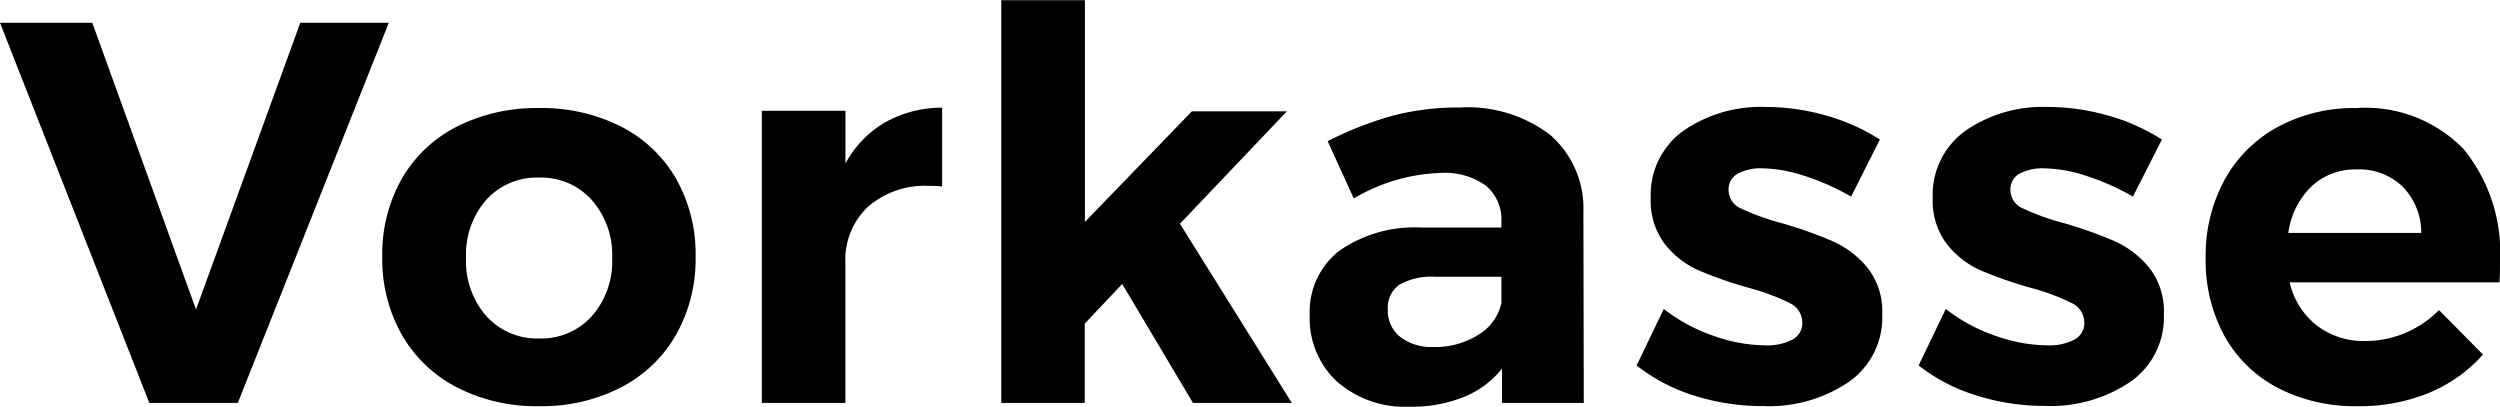
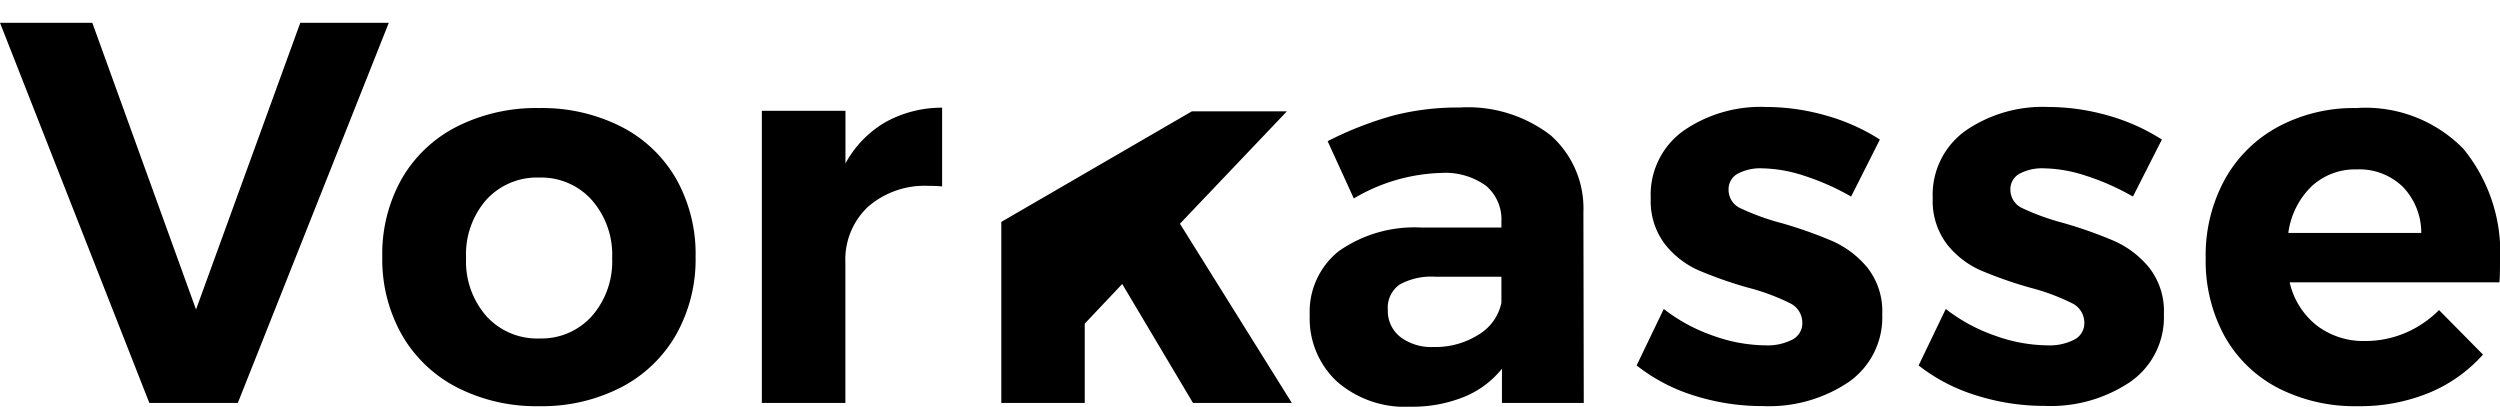
<svg xmlns="http://www.w3.org/2000/svg" width="55.248" height="8.988" viewBox="0 0 55.248 8.988">
-   <path d="M0-8.4H2.04L4.332-2.064,6.636-8.4H8.592L5.256,0H3.3ZM11.916-6.516a3.864,3.864,0,0,1,1.806.408A2.944,2.944,0,0,1,14.94-4.956a3.379,3.379,0,0,1,.432,1.728,3.388,3.388,0,0,1-.432,1.722A2.972,2.972,0,0,1,13.722-.342a3.818,3.818,0,0,1-1.806.414A3.844,3.844,0,0,1,10.1-.342,2.972,2.972,0,0,1,8.88-1.506a3.388,3.388,0,0,1-.432-1.722A3.379,3.379,0,0,1,8.88-4.956,2.944,2.944,0,0,1,10.1-6.108,3.891,3.891,0,0,1,11.916-6.516Zm0,1.536a1.512,1.512,0,0,0-1.17.492A1.828,1.828,0,0,0,10.3-3.2a1.828,1.828,0,0,0,.45,1.284,1.512,1.512,0,0,0,1.17.492,1.5,1.5,0,0,0,1.158-.492,1.828,1.828,0,0,0,.45-1.284,1.828,1.828,0,0,0-.45-1.284A1.5,1.5,0,0,0,11.916-4.98Zm6.768-.312A2.348,2.348,0,0,1,19.56-6.2a2.562,2.562,0,0,1,1.26-.324v1.74a2.53,2.53,0,0,0-.288-.012,1.907,1.907,0,0,0-1.35.462,1.6,1.6,0,0,0-.5,1.23V0H16.836V-6.456h1.848ZM26.364,0,24.8-2.628l-.828.876V0H22.128V-8.9h1.848v4.9L26.34-6.444h2.1L26.076-3.96,28.548,0Zm6.828,0V-.756a2.071,2.071,0,0,1-.84.624,3.056,3.056,0,0,1-1.188.216,2.284,2.284,0,0,1-1.62-.558,1.9,1.9,0,0,1-.6-1.458,1.714,1.714,0,0,1,.642-1.422A2.909,2.909,0,0,1,31.4-3.876H33.18V-4a.976.976,0,0,0-.342-.8,1.542,1.542,0,0,0-1-.282,3.992,3.992,0,0,0-1.92.564L29.34-5.784a7.716,7.716,0,0,1,1.44-.564,5.7,5.7,0,0,1,1.476-.18,3,3,0,0,1,2.01.612,2.157,2.157,0,0,1,.726,1.7L35,0ZM31.68-1.236a1.772,1.772,0,0,0,1-.276,1.078,1.078,0,0,0,.5-.7v-.576H31.728a1.449,1.449,0,0,0-.8.174.624.624,0,0,0-.258.558.73.73,0,0,0,.27.594A1.128,1.128,0,0,0,31.68-1.236ZM40.908-4.56a5.381,5.381,0,0,0-1.044-.462,3.124,3.124,0,0,0-.924-.162,1.059,1.059,0,0,0-.54.12.391.391,0,0,0-.2.36.446.446,0,0,0,.276.408,5.286,5.286,0,0,0,.9.324,9.494,9.494,0,0,1,1.128.4,2.1,2.1,0,0,1,.768.588,1.553,1.553,0,0,1,.324,1.026,1.739,1.739,0,0,1-.738,1.494,3.145,3.145,0,0,1-1.89.534A4.974,4.974,0,0,1,37.44-.162a3.928,3.928,0,0,1-1.272-.666l.6-1.248a3.785,3.785,0,0,0,1.1.594,3.5,3.5,0,0,0,1.146.21,1.2,1.2,0,0,0,.594-.126.408.408,0,0,0,.222-.378.478.478,0,0,0-.282-.432,4.715,4.715,0,0,0-.906-.336,9.166,9.166,0,0,1-1.1-.384,1.957,1.957,0,0,1-.75-.582,1.574,1.574,0,0,1-.312-1.014,1.738,1.738,0,0,1,.72-1.488,3,3,0,0,1,1.824-.528,4.847,4.847,0,0,1,1.32.186,4.407,4.407,0,0,1,1.2.534Zm6.228,0a5.381,5.381,0,0,0-1.044-.462,3.124,3.124,0,0,0-.924-.162,1.059,1.059,0,0,0-.54.12.391.391,0,0,0-.2.36A.446.446,0,0,0,44.7-4.3a5.286,5.286,0,0,0,.9.324,9.493,9.493,0,0,1,1.128.4,2.1,2.1,0,0,1,.768.588,1.553,1.553,0,0,1,.324,1.026,1.739,1.739,0,0,1-.738,1.494,3.145,3.145,0,0,1-1.89.534,4.974,4.974,0,0,1-1.524-.234A3.928,3.928,0,0,1,42.4-.828L43-2.076a3.785,3.785,0,0,0,1.1.594,3.5,3.5,0,0,0,1.146.21,1.2,1.2,0,0,0,.594-.126.408.408,0,0,0,.222-.378.478.478,0,0,0-.282-.432,4.715,4.715,0,0,0-.906-.336,9.166,9.166,0,0,1-1.1-.384,1.957,1.957,0,0,1-.75-.582,1.574,1.574,0,0,1-.312-1.014,1.738,1.738,0,0,1,.72-1.488,3,3,0,0,1,1.824-.528,4.847,4.847,0,0,1,1.32.186,4.406,4.406,0,0,1,1.2.534Zm4.932-1.956a3.025,3.025,0,0,1,2.37.9,3.616,3.616,0,0,1,.81,2.508q0,.288-.012.444H50.6a1.685,1.685,0,0,0,.6.954,1.7,1.7,0,0,0,1.068.342,2.267,2.267,0,0,0,.876-.174,2.316,2.316,0,0,0,.756-.51l.972.984a3.267,3.267,0,0,1-1.194.846,4.017,4.017,0,0,1-1.566.294,3.72,3.72,0,0,1-1.782-.408,2.863,2.863,0,0,1-1.176-1.152A3.47,3.47,0,0,1,48.744-3.2a3.489,3.489,0,0,1,.42-1.734A2.94,2.94,0,0,1,50.34-6.1,3.539,3.539,0,0,1,52.068-6.516Zm1.44,2.76a1.461,1.461,0,0,0-.408-1.02,1.379,1.379,0,0,0-1.02-.384,1.406,1.406,0,0,0-1,.378,1.756,1.756,0,0,0-.51,1.026Z" transform="translate(0 8.904)" />
+   <path d="M0-8.4H2.04L4.332-2.064,6.636-8.4H8.592L5.256,0H3.3ZM11.916-6.516a3.864,3.864,0,0,1,1.806.408A2.944,2.944,0,0,1,14.94-4.956a3.379,3.379,0,0,1,.432,1.728,3.388,3.388,0,0,1-.432,1.722A2.972,2.972,0,0,1,13.722-.342a3.818,3.818,0,0,1-1.806.414A3.844,3.844,0,0,1,10.1-.342,2.972,2.972,0,0,1,8.88-1.506a3.388,3.388,0,0,1-.432-1.722A3.379,3.379,0,0,1,8.88-4.956,2.944,2.944,0,0,1,10.1-6.108,3.891,3.891,0,0,1,11.916-6.516Zm0,1.536a1.512,1.512,0,0,0-1.17.492A1.828,1.828,0,0,0,10.3-3.2a1.828,1.828,0,0,0,.45,1.284,1.512,1.512,0,0,0,1.17.492,1.5,1.5,0,0,0,1.158-.492,1.828,1.828,0,0,0,.45-1.284,1.828,1.828,0,0,0-.45-1.284A1.5,1.5,0,0,0,11.916-4.98Zm6.768-.312A2.348,2.348,0,0,1,19.56-6.2a2.562,2.562,0,0,1,1.26-.324v1.74a2.53,2.53,0,0,0-.288-.012,1.907,1.907,0,0,0-1.35.462,1.6,1.6,0,0,0-.5,1.23V0H16.836V-6.456h1.848ZM26.364,0,24.8-2.628l-.828.876V0H22.128V-8.9v4.9L26.34-6.444h2.1L26.076-3.96,28.548,0Zm6.828,0V-.756a2.071,2.071,0,0,1-.84.624,3.056,3.056,0,0,1-1.188.216,2.284,2.284,0,0,1-1.62-.558,1.9,1.9,0,0,1-.6-1.458,1.714,1.714,0,0,1,.642-1.422A2.909,2.909,0,0,1,31.4-3.876H33.18V-4a.976.976,0,0,0-.342-.8,1.542,1.542,0,0,0-1-.282,3.992,3.992,0,0,0-1.92.564L29.34-5.784a7.716,7.716,0,0,1,1.44-.564,5.7,5.7,0,0,1,1.476-.18,3,3,0,0,1,2.01.612,2.157,2.157,0,0,1,.726,1.7L35,0ZM31.68-1.236a1.772,1.772,0,0,0,1-.276,1.078,1.078,0,0,0,.5-.7v-.576H31.728a1.449,1.449,0,0,0-.8.174.624.624,0,0,0-.258.558.73.73,0,0,0,.27.594A1.128,1.128,0,0,0,31.68-1.236ZM40.908-4.56a5.381,5.381,0,0,0-1.044-.462,3.124,3.124,0,0,0-.924-.162,1.059,1.059,0,0,0-.54.12.391.391,0,0,0-.2.36.446.446,0,0,0,.276.408,5.286,5.286,0,0,0,.9.324,9.494,9.494,0,0,1,1.128.4,2.1,2.1,0,0,1,.768.588,1.553,1.553,0,0,1,.324,1.026,1.739,1.739,0,0,1-.738,1.494,3.145,3.145,0,0,1-1.89.534A4.974,4.974,0,0,1,37.44-.162a3.928,3.928,0,0,1-1.272-.666l.6-1.248a3.785,3.785,0,0,0,1.1.594,3.5,3.5,0,0,0,1.146.21,1.2,1.2,0,0,0,.594-.126.408.408,0,0,0,.222-.378.478.478,0,0,0-.282-.432,4.715,4.715,0,0,0-.906-.336,9.166,9.166,0,0,1-1.1-.384,1.957,1.957,0,0,1-.75-.582,1.574,1.574,0,0,1-.312-1.014,1.738,1.738,0,0,1,.72-1.488,3,3,0,0,1,1.824-.528,4.847,4.847,0,0,1,1.32.186,4.407,4.407,0,0,1,1.2.534Zm6.228,0a5.381,5.381,0,0,0-1.044-.462,3.124,3.124,0,0,0-.924-.162,1.059,1.059,0,0,0-.54.12.391.391,0,0,0-.2.36A.446.446,0,0,0,44.7-4.3a5.286,5.286,0,0,0,.9.324,9.493,9.493,0,0,1,1.128.4,2.1,2.1,0,0,1,.768.588,1.553,1.553,0,0,1,.324,1.026,1.739,1.739,0,0,1-.738,1.494,3.145,3.145,0,0,1-1.89.534,4.974,4.974,0,0,1-1.524-.234A3.928,3.928,0,0,1,42.4-.828L43-2.076a3.785,3.785,0,0,0,1.1.594,3.5,3.5,0,0,0,1.146.21,1.2,1.2,0,0,0,.594-.126.408.408,0,0,0,.222-.378.478.478,0,0,0-.282-.432,4.715,4.715,0,0,0-.906-.336,9.166,9.166,0,0,1-1.1-.384,1.957,1.957,0,0,1-.75-.582,1.574,1.574,0,0,1-.312-1.014,1.738,1.738,0,0,1,.72-1.488,3,3,0,0,1,1.824-.528,4.847,4.847,0,0,1,1.32.186,4.406,4.406,0,0,1,1.2.534Zm4.932-1.956a3.025,3.025,0,0,1,2.37.9,3.616,3.616,0,0,1,.81,2.508q0,.288-.012.444H50.6a1.685,1.685,0,0,0,.6.954,1.7,1.7,0,0,0,1.068.342,2.267,2.267,0,0,0,.876-.174,2.316,2.316,0,0,0,.756-.51l.972.984a3.267,3.267,0,0,1-1.194.846,4.017,4.017,0,0,1-1.566.294,3.72,3.72,0,0,1-1.782-.408,2.863,2.863,0,0,1-1.176-1.152A3.47,3.47,0,0,1,48.744-3.2a3.489,3.489,0,0,1,.42-1.734A2.94,2.94,0,0,1,50.34-6.1,3.539,3.539,0,0,1,52.068-6.516Zm1.44,2.76a1.461,1.461,0,0,0-.408-1.02,1.379,1.379,0,0,0-1.02-.384,1.406,1.406,0,0,0-1,.378,1.756,1.756,0,0,0-.51,1.026Z" transform="translate(0 8.904)" />
</svg>